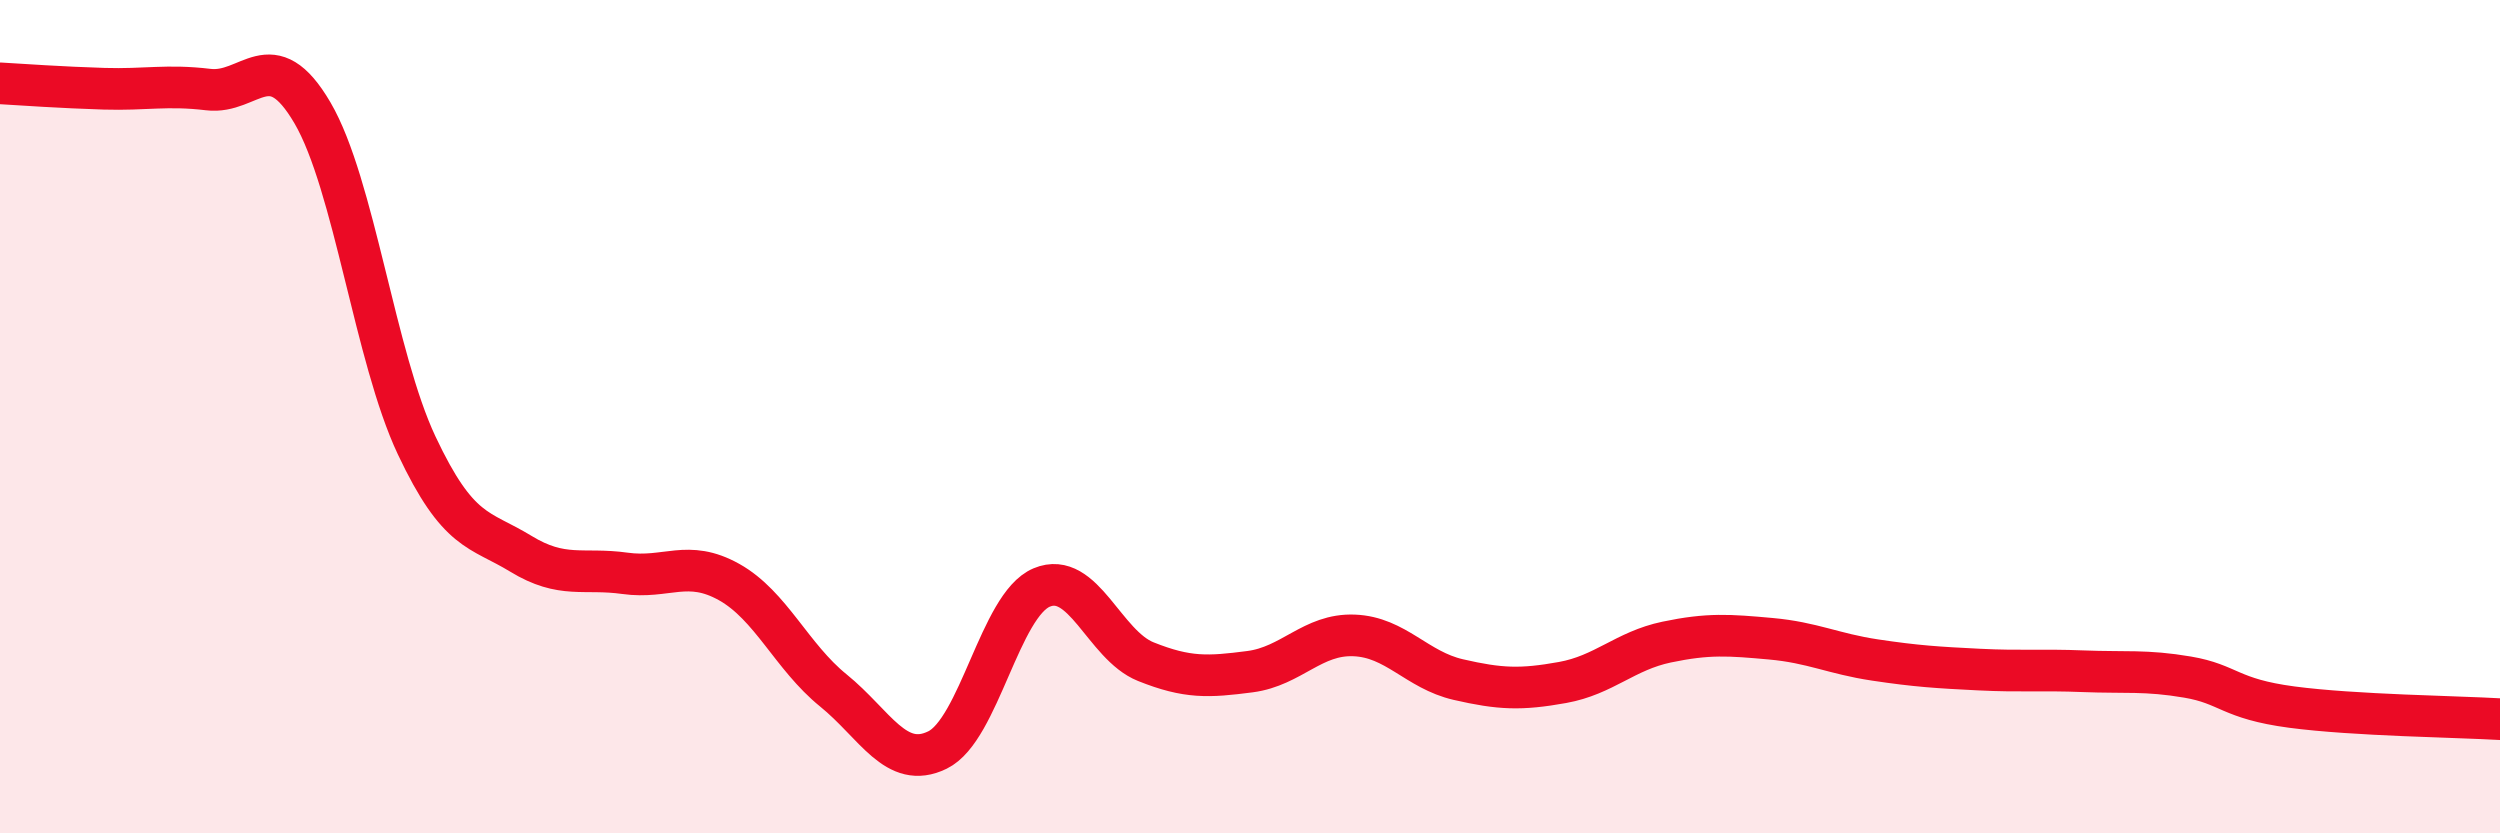
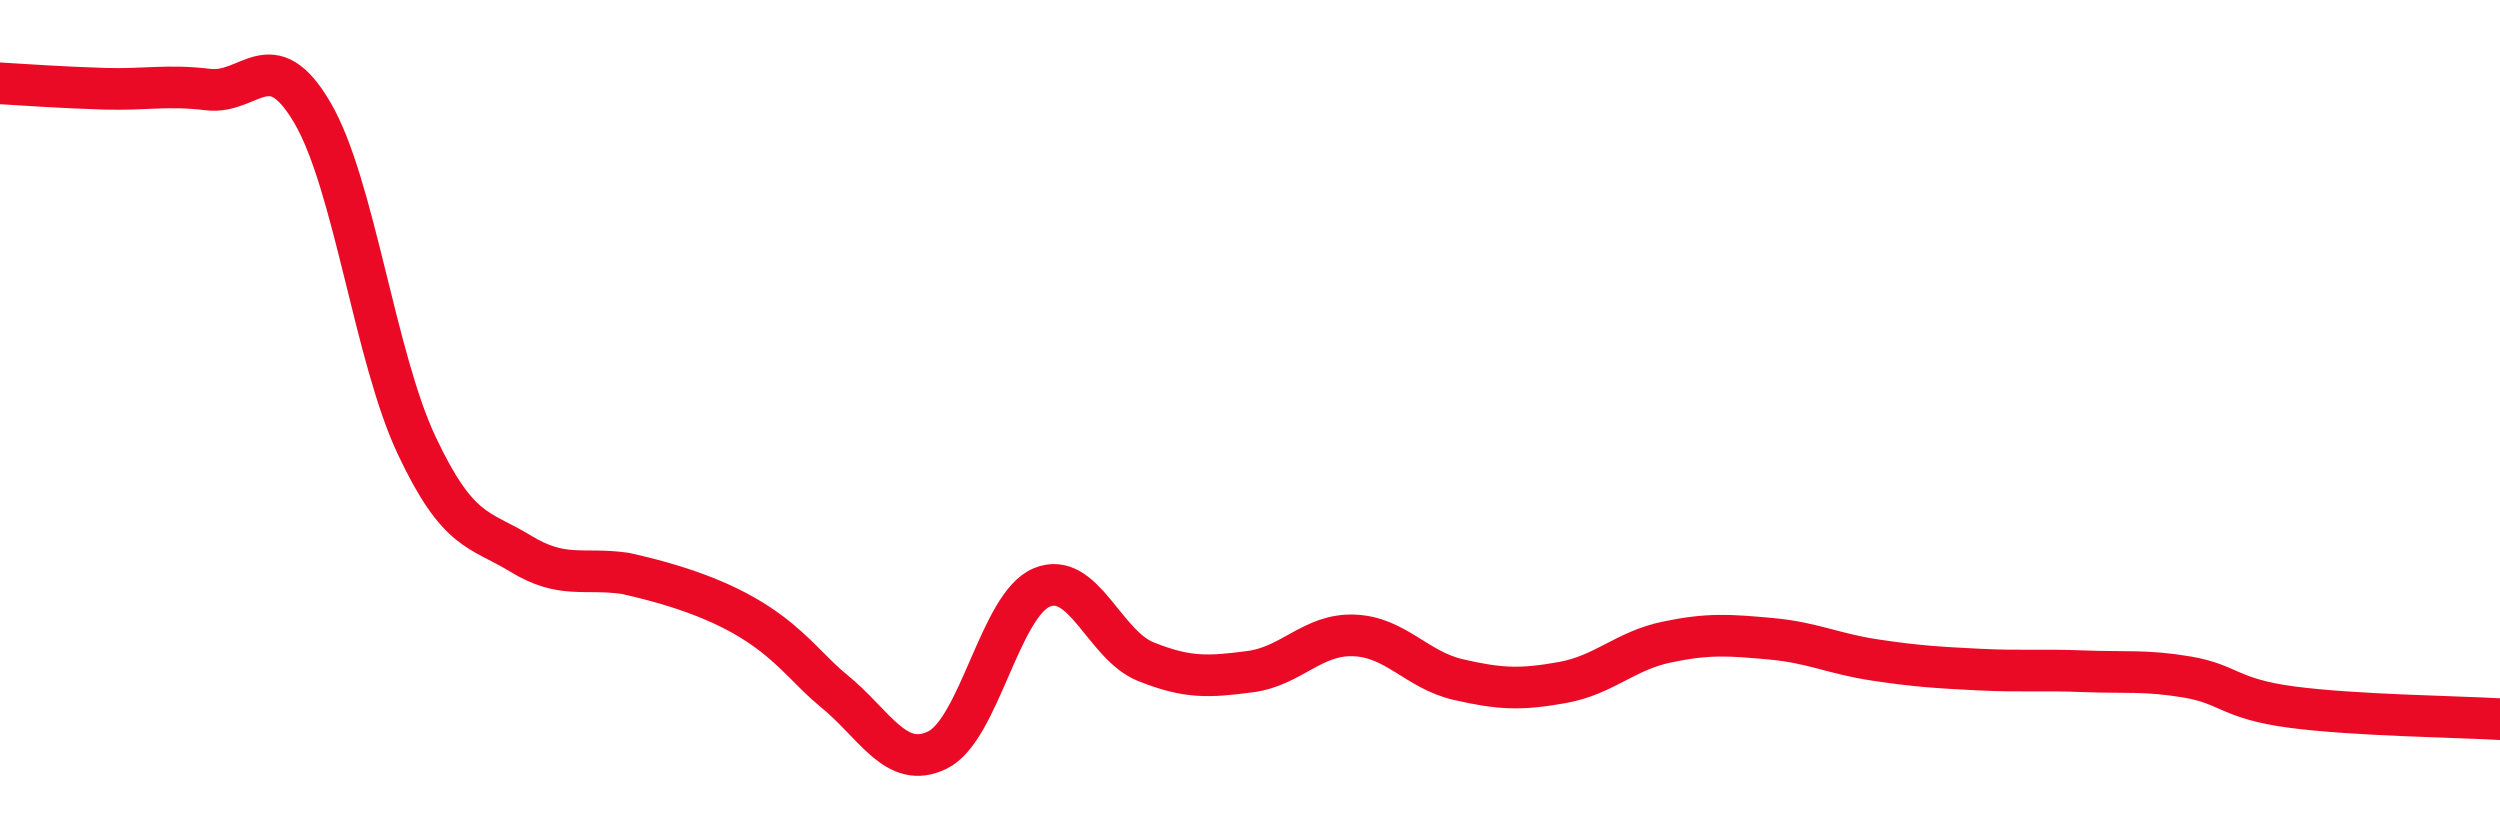
<svg xmlns="http://www.w3.org/2000/svg" width="60" height="20" viewBox="0 0 60 20">
-   <path d="M 0,2 C 0.5,2.03 1.5,2.1 2.5,2.13 C 3.5,2.16 4,2.03 5,2.15 C 6,2.27 6.5,1 7.5,2.71 C 8.5,4.42 9,8.57 10,10.69 C 11,12.81 11.5,12.68 12.5,13.29 C 13.5,13.9 14,13.62 15,13.76 C 16,13.9 16.5,13.41 17.5,13.97 C 18.5,14.53 19,15.76 20,16.57 C 21,17.38 21.5,18.49 22.5,18 C 23.5,17.51 24,14.52 25,14.1 C 26,13.68 26.5,15.48 27.5,15.88 C 28.5,16.28 29,16.25 30,16.12 C 31,15.99 31.5,15.21 32.5,15.25 C 33.5,15.29 34,16.08 35,16.31 C 36,16.54 36.5,16.56 37.5,16.38 C 38.5,16.2 39,15.62 40,15.41 C 41,15.2 41.5,15.24 42.5,15.33 C 43.5,15.42 44,15.69 45,15.84 C 46,15.99 46.5,16.02 47.5,16.07 C 48.5,16.12 49,16.07 50,16.11 C 51,16.15 51.5,16.08 52.5,16.25 C 53.5,16.42 53.5,16.77 55,16.97 C 56.5,17.17 59,17.2 60,17.26L60 20L0 20Z" fill="#EB0A25" opacity="0.1" stroke-linecap="round" stroke-linejoin="round" />
-   <path d="M 0,2 C 0.5,2.03 1.5,2.1 2.5,2.13 C 3.5,2.16 4,2.03 5,2.15 C 6,2.27 6.5,1 7.5,2.71 C 8.5,4.42 9,8.57 10,10.69 C 11,12.81 11.5,12.68 12.5,13.29 C 13.5,13.9 14,13.62 15,13.76 C 16,13.9 16.5,13.41 17.5,13.97 C 18.5,14.53 19,15.76 20,16.57 C 21,17.38 21.5,18.49 22.5,18 C 23.5,17.51 24,14.52 25,14.1 C 26,13.68 26.5,15.48 27.5,15.88 C 28.5,16.28 29,16.25 30,16.12 C 31,15.99 31.5,15.21 32.5,15.25 C 33.5,15.29 34,16.08 35,16.31 C 36,16.54 36.5,16.56 37.5,16.38 C 38.5,16.2 39,15.62 40,15.41 C 41,15.2 41.5,15.24 42.5,15.33 C 43.5,15.42 44,15.69 45,15.84 C 46,15.99 46.5,16.02 47.5,16.07 C 48.5,16.12 49,16.07 50,16.11 C 51,16.15 51.5,16.08 52.5,16.25 C 53.5,16.42 53.5,16.77 55,16.97 C 56.5,17.17 59,17.2 60,17.26" stroke="#EB0A25" stroke-width="1" fill="none" stroke-linecap="round" stroke-linejoin="round" />
+   <path d="M 0,2 C 0.5,2.03 1.5,2.1 2.5,2.13 C 3.5,2.16 4,2.03 5,2.15 C 6,2.27 6.5,1 7.5,2.71 C 8.5,4.42 9,8.57 10,10.69 C 11,12.81 11.5,12.68 12.5,13.29 C 13.5,13.9 14,13.62 15,13.76 C 18.5,14.53 19,15.76 20,16.57 C 21,17.38 21.5,18.49 22.5,18 C 23.5,17.51 24,14.52 25,14.1 C 26,13.68 26.5,15.48 27.5,15.88 C 28.5,16.28 29,16.25 30,16.12 C 31,15.99 31.5,15.21 32.5,15.25 C 33.5,15.29 34,16.08 35,16.31 C 36,16.54 36.5,16.56 37.5,16.38 C 38.5,16.2 39,15.62 40,15.41 C 41,15.2 41.5,15.24 42.5,15.33 C 43.5,15.42 44,15.69 45,15.84 C 46,15.99 46.5,16.02 47.5,16.07 C 48.5,16.12 49,16.07 50,16.11 C 51,16.15 51.5,16.08 52.5,16.25 C 53.5,16.42 53.5,16.77 55,16.97 C 56.5,17.17 59,17.2 60,17.26" stroke="#EB0A25" stroke-width="1" fill="none" stroke-linecap="round" stroke-linejoin="round" />
</svg>